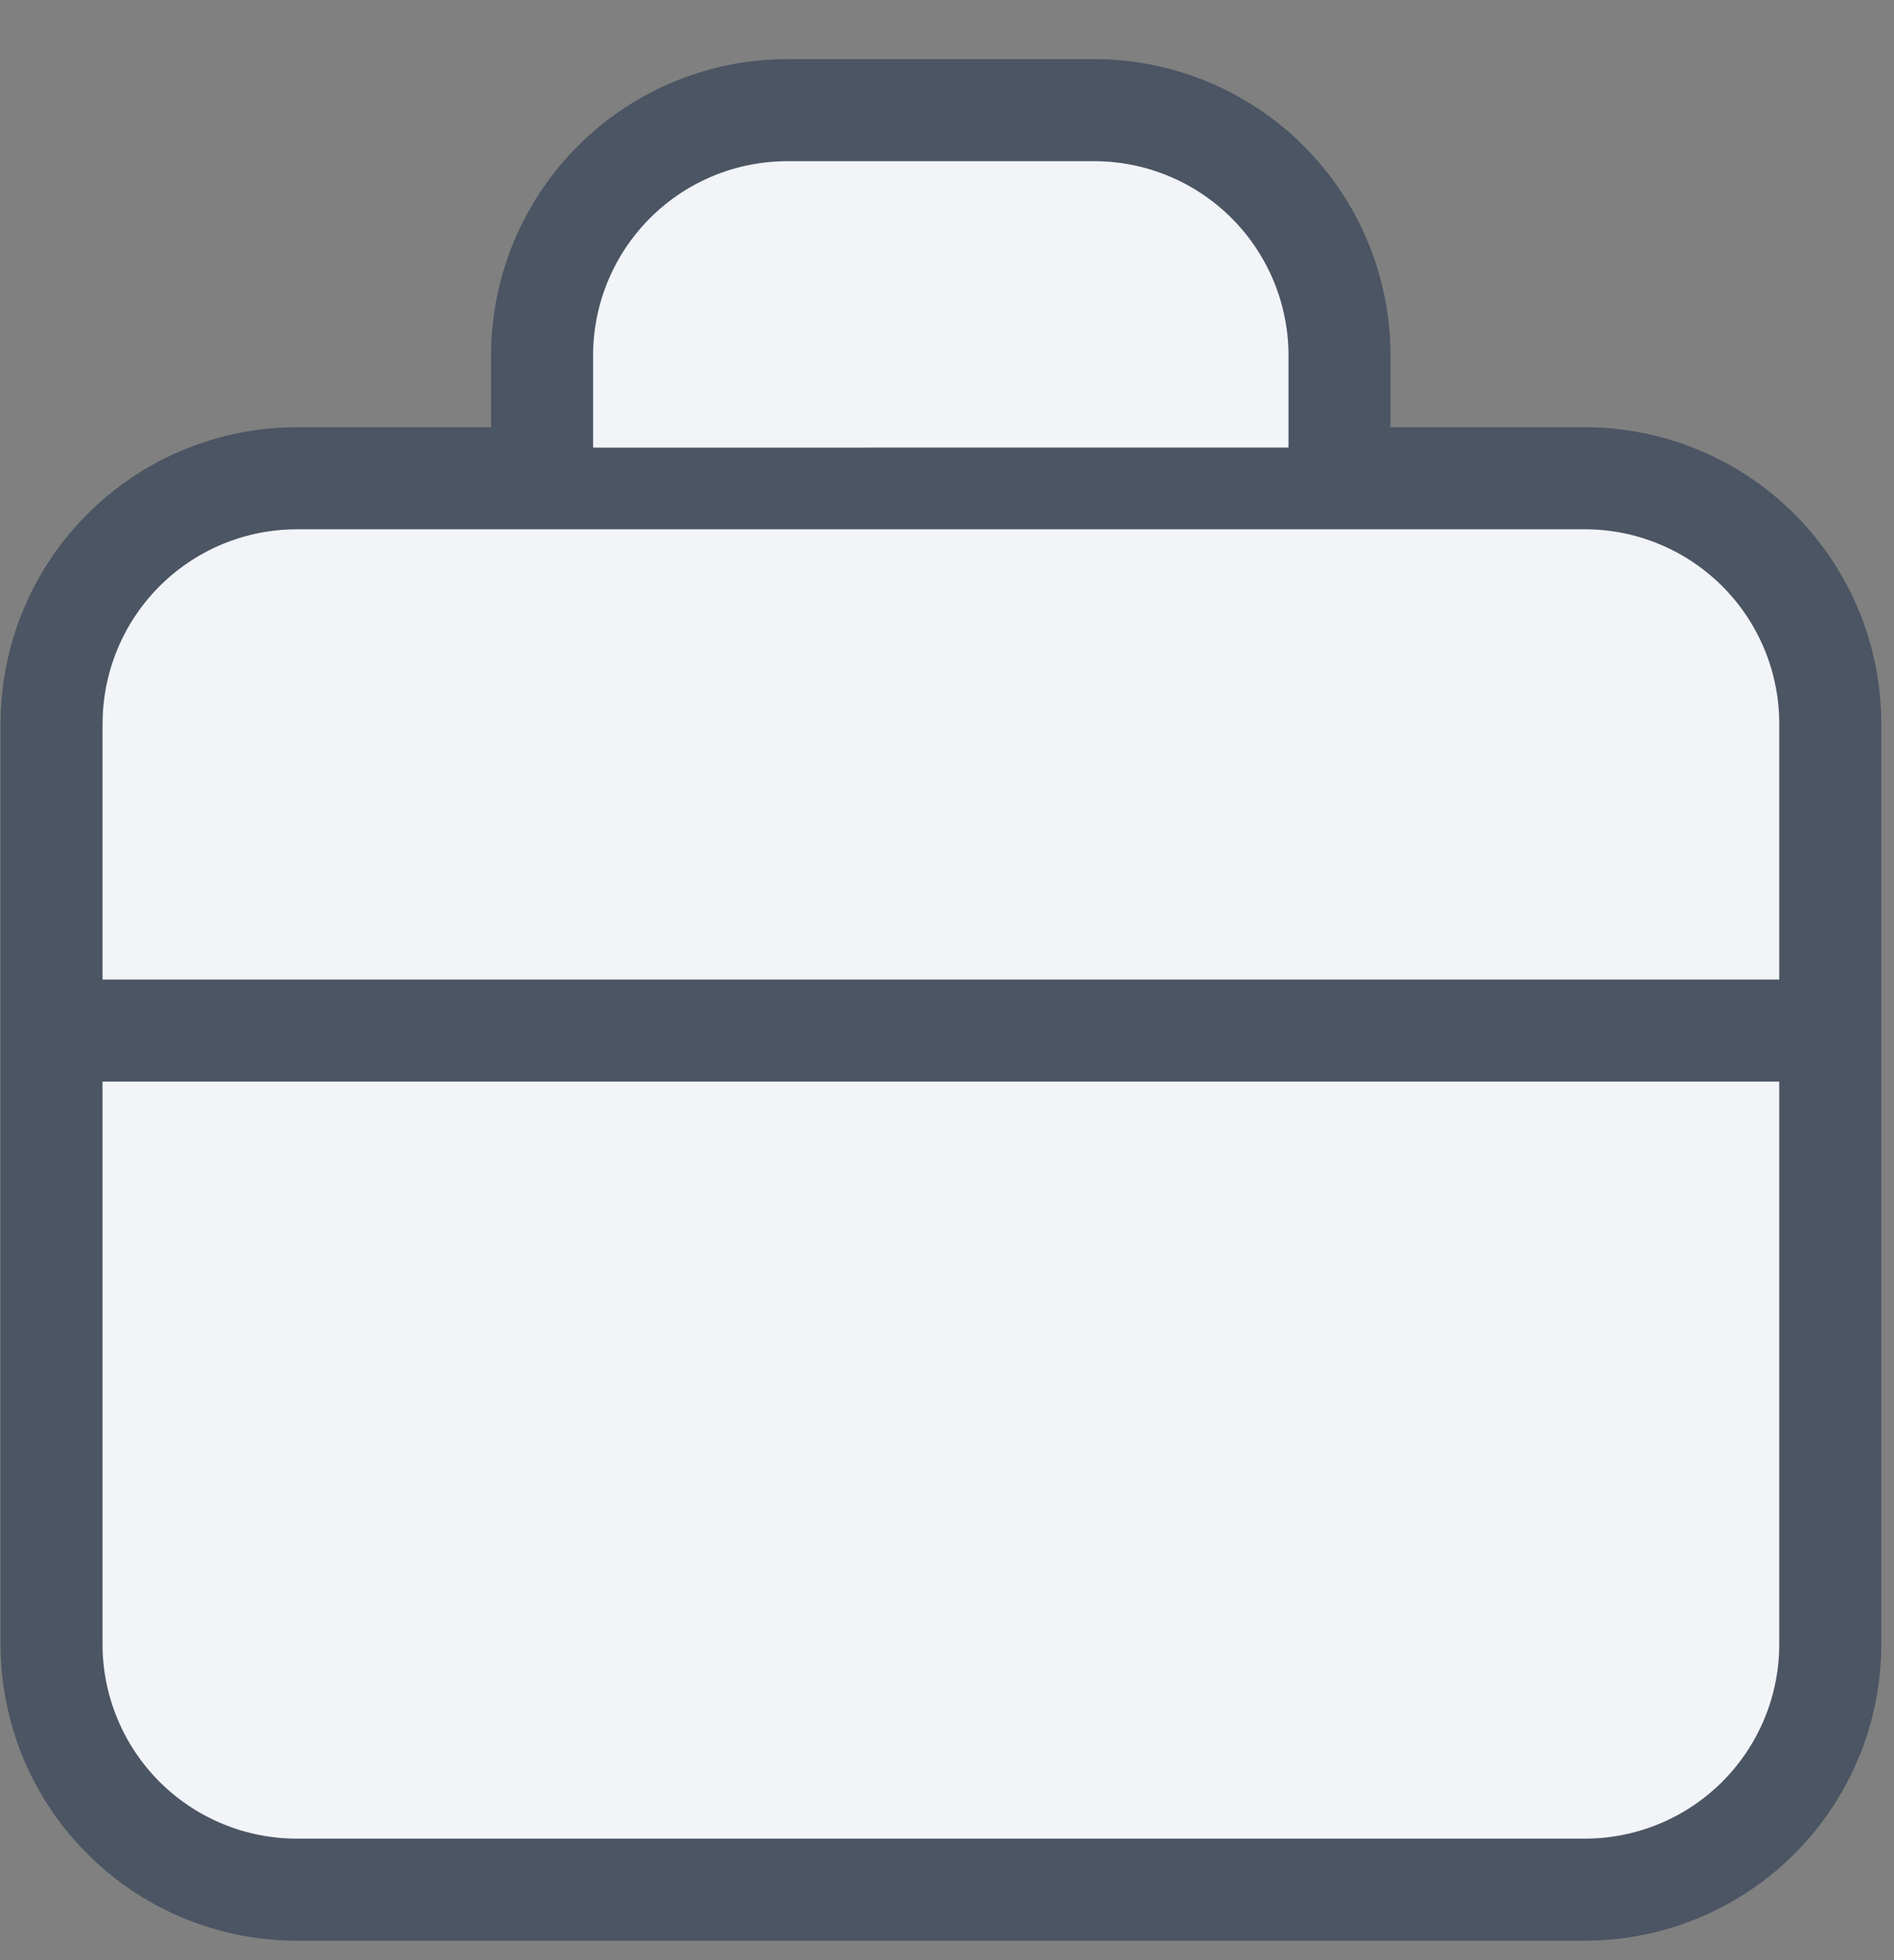
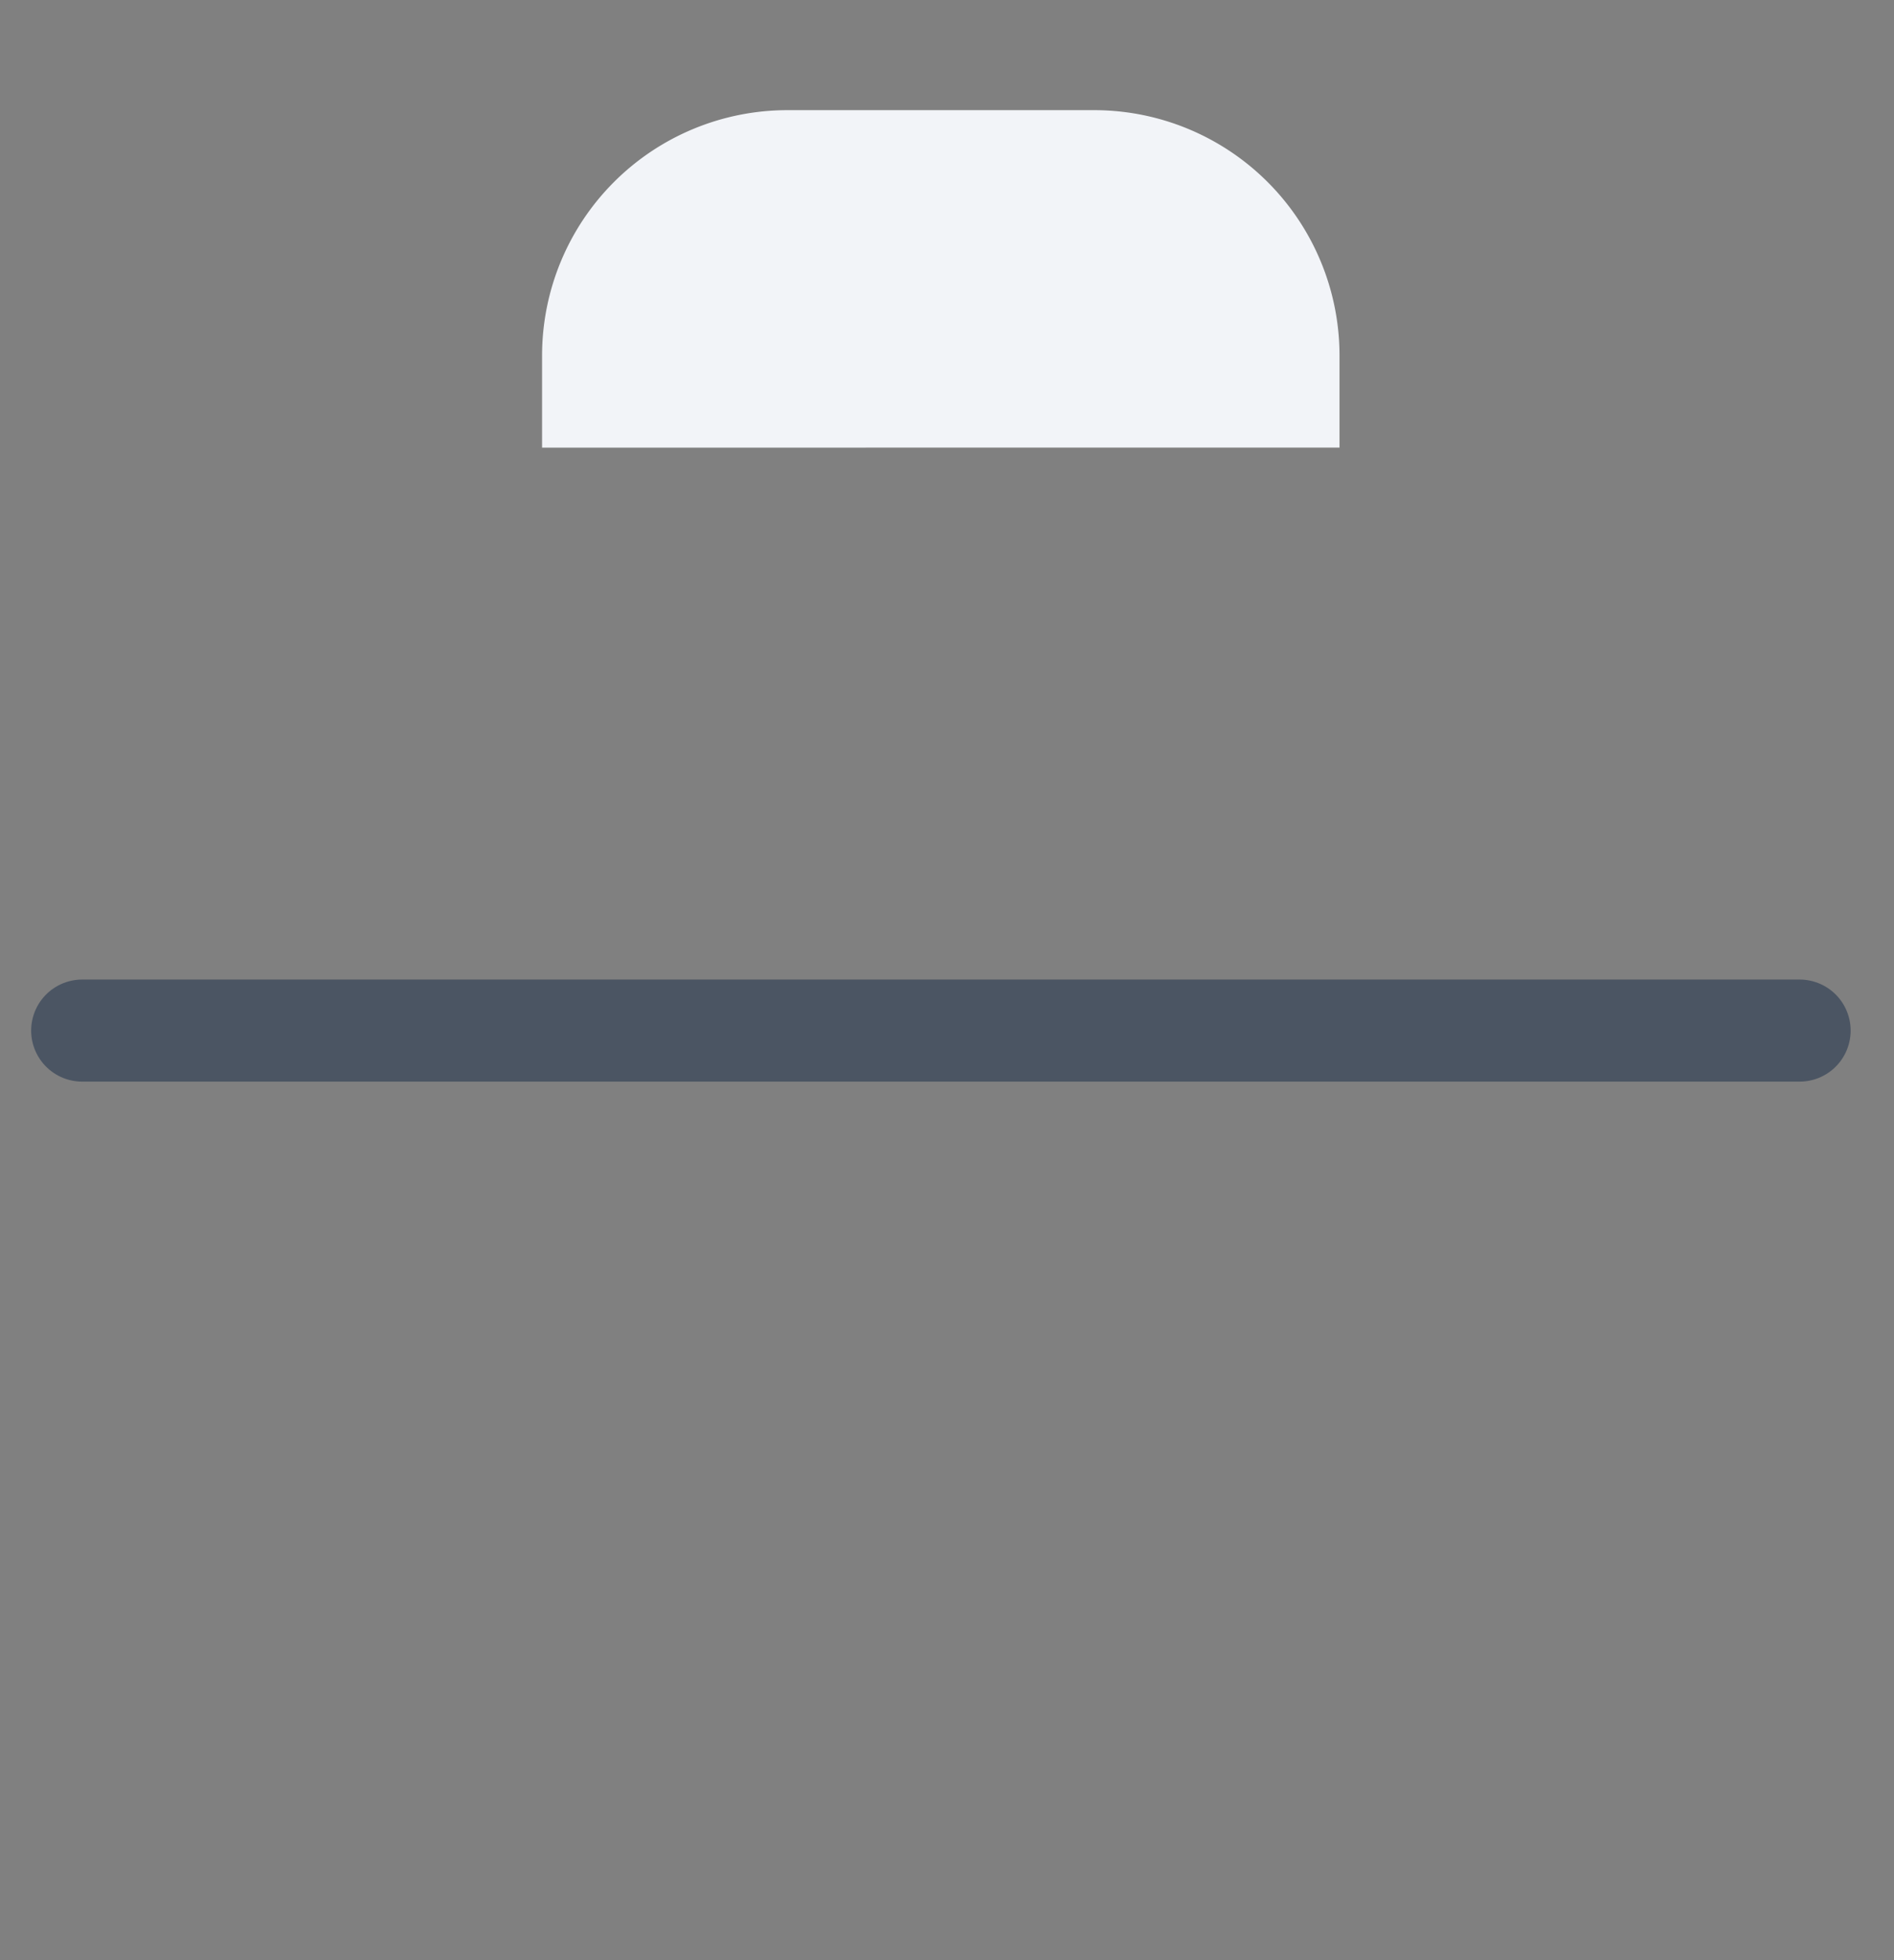
<svg xmlns="http://www.w3.org/2000/svg" width="29" height="30" fill="none">
  <rect width="100%" height="100%" fill="#808080" stroke="none" />
-   <path fill="#F2F4F8" stroke="#4B5563" stroke-linecap="round" stroke-linejoin="round" stroke-width="1.562" d="M.79 11.078A3.757 3.757 0 0 1 4.545 7.32h19.723a3.757 3.757 0 0 1 3.756 3.757v14.087a3.757 3.757 0 0 1-3.756 3.757H4.546a3.757 3.757 0 0 1-3.757-3.757V11.078Z" />
  <path fill="#F2F4F8" d="M8.3 6.851V5.443a3.757 3.757 0 0 1 3.757-3.757h4.696a3.757 3.757 0 0 1 3.757 3.757V6.85" />
-   <path stroke="#4B5563" stroke-linecap="round" stroke-linejoin="round" stroke-width="1.562" d="M8.3 6.851V5.443a3.757 3.757 0 0 1 3.757-3.757h4.696a3.757 3.757 0 0 1 3.757 3.757V6.85" />
-   <path fill="#F2F4F8" d="M1.258 15.773h26.297H1.258Z" />
  <path stroke="#4B5563" stroke-linecap="round" stroke-linejoin="round" stroke-width="1.562" d="M1.258 15.773h26.297" />
</svg>